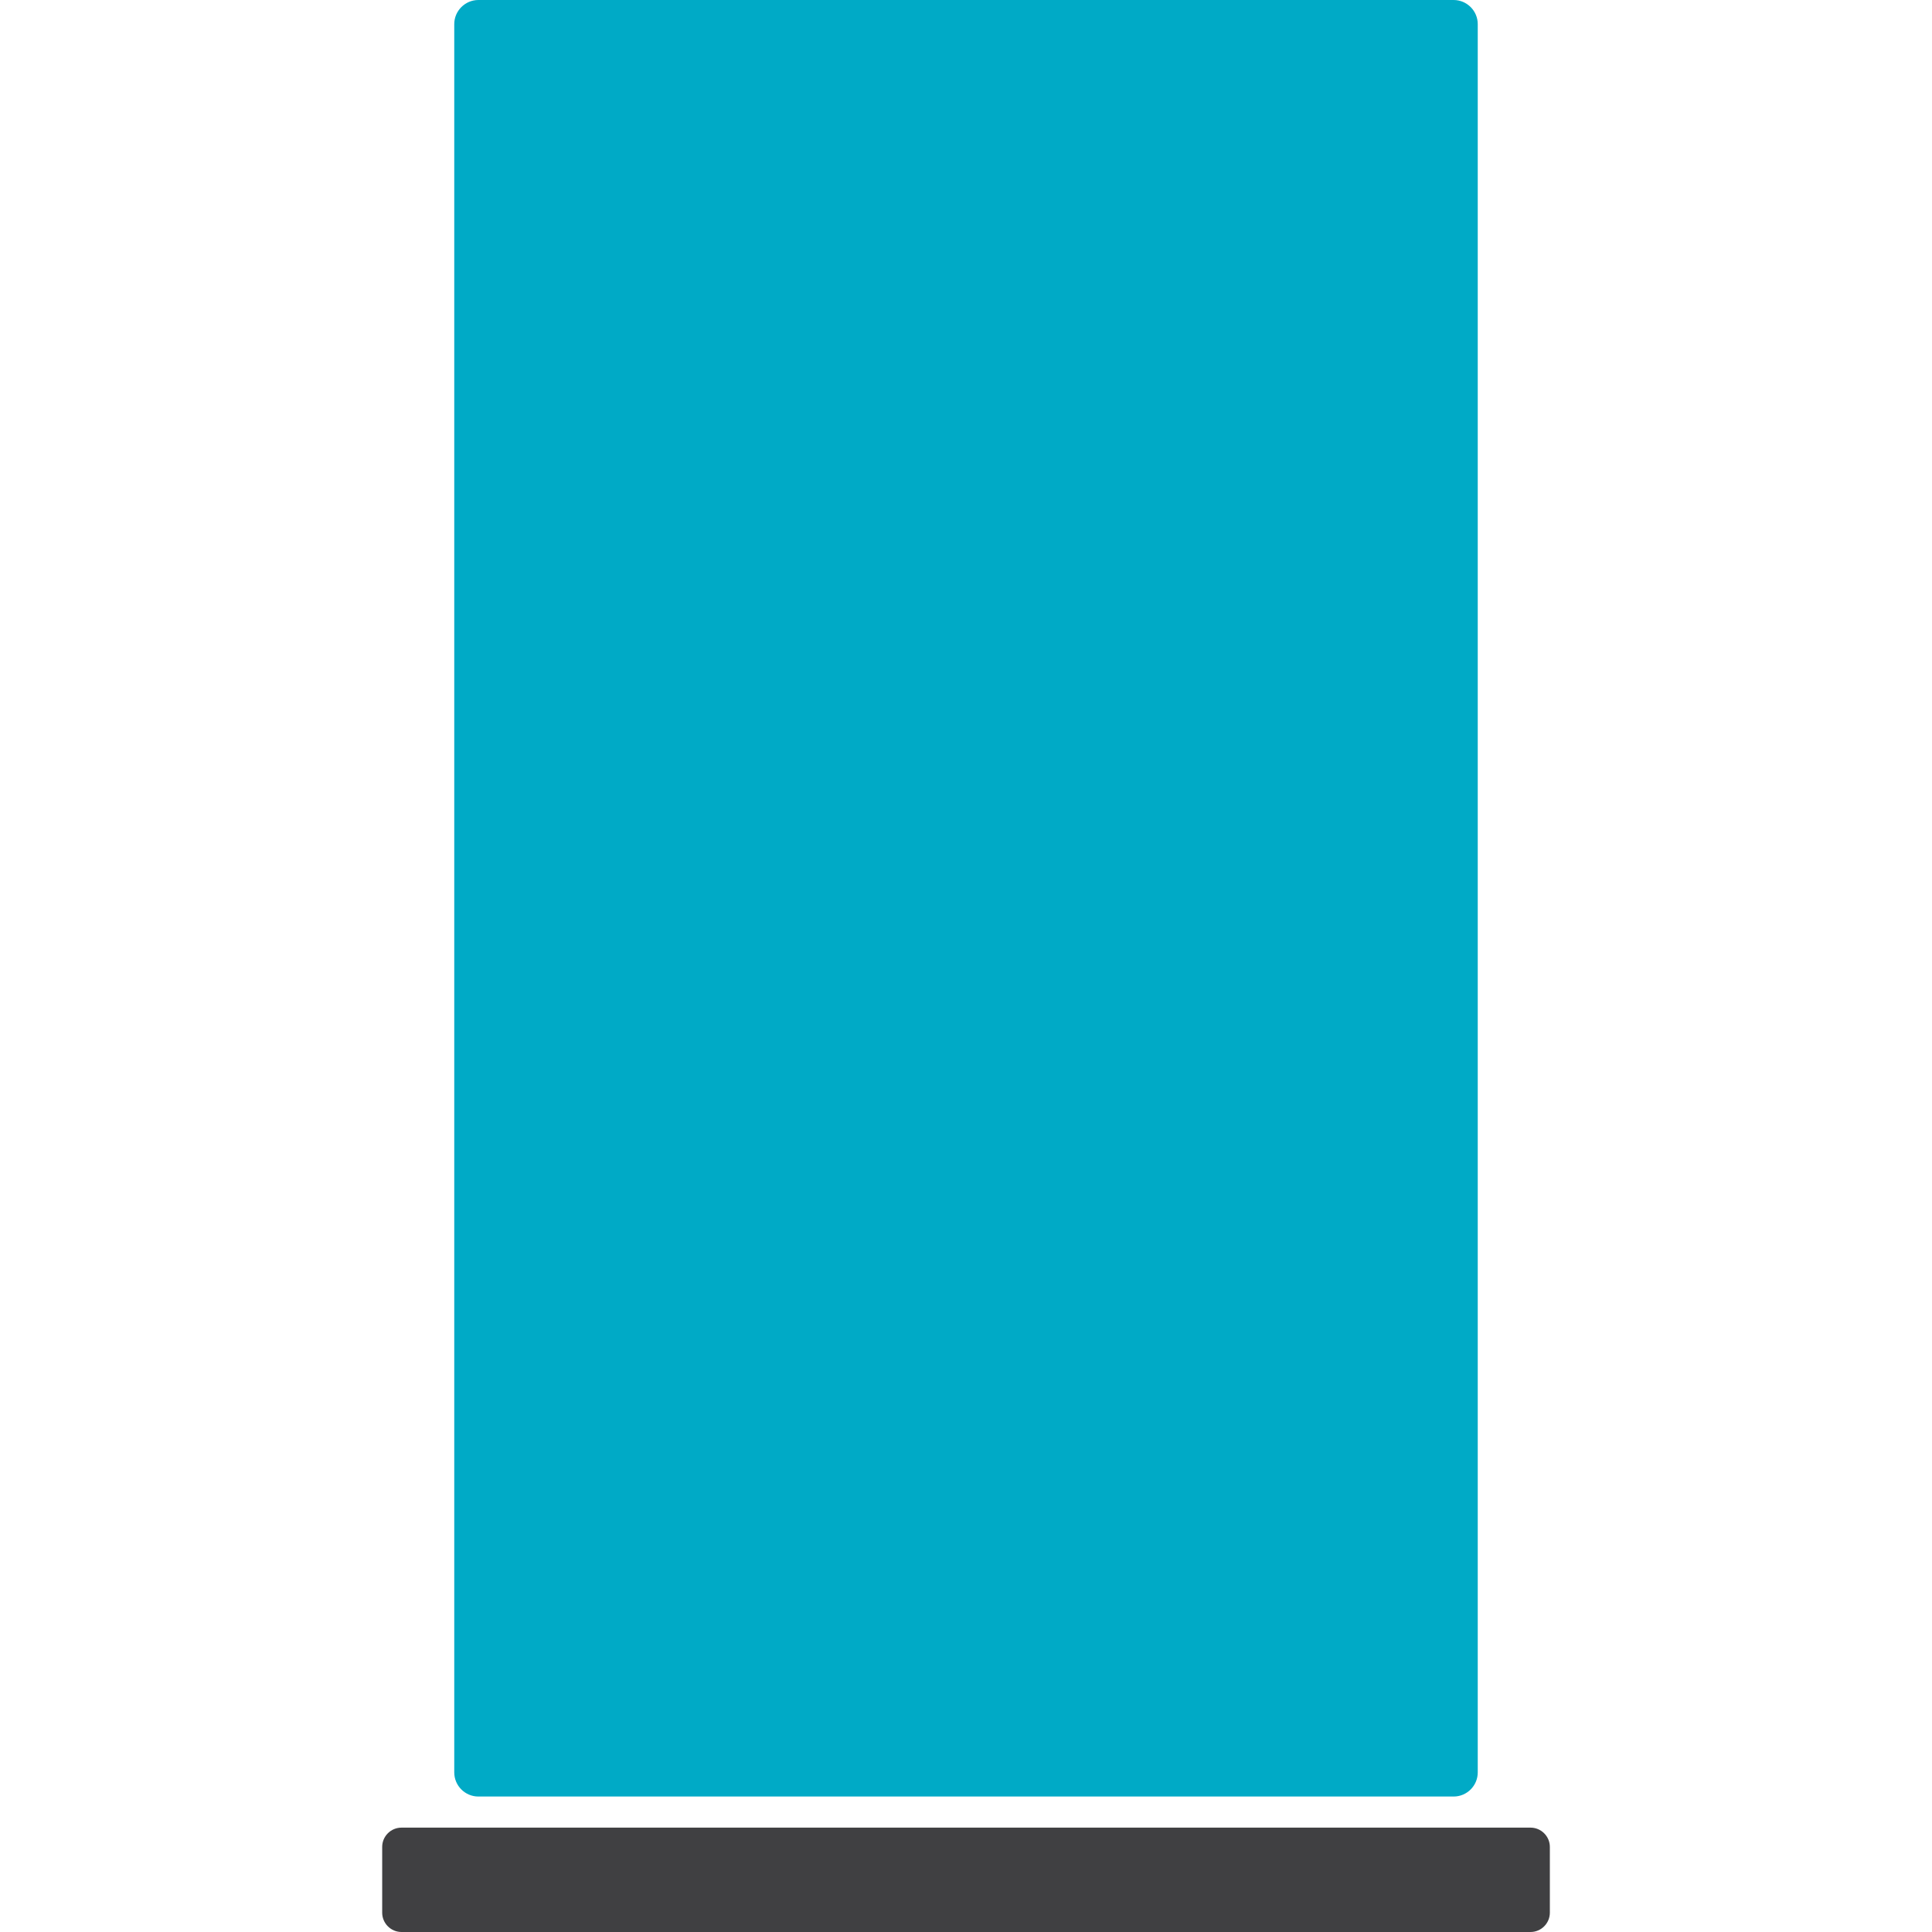
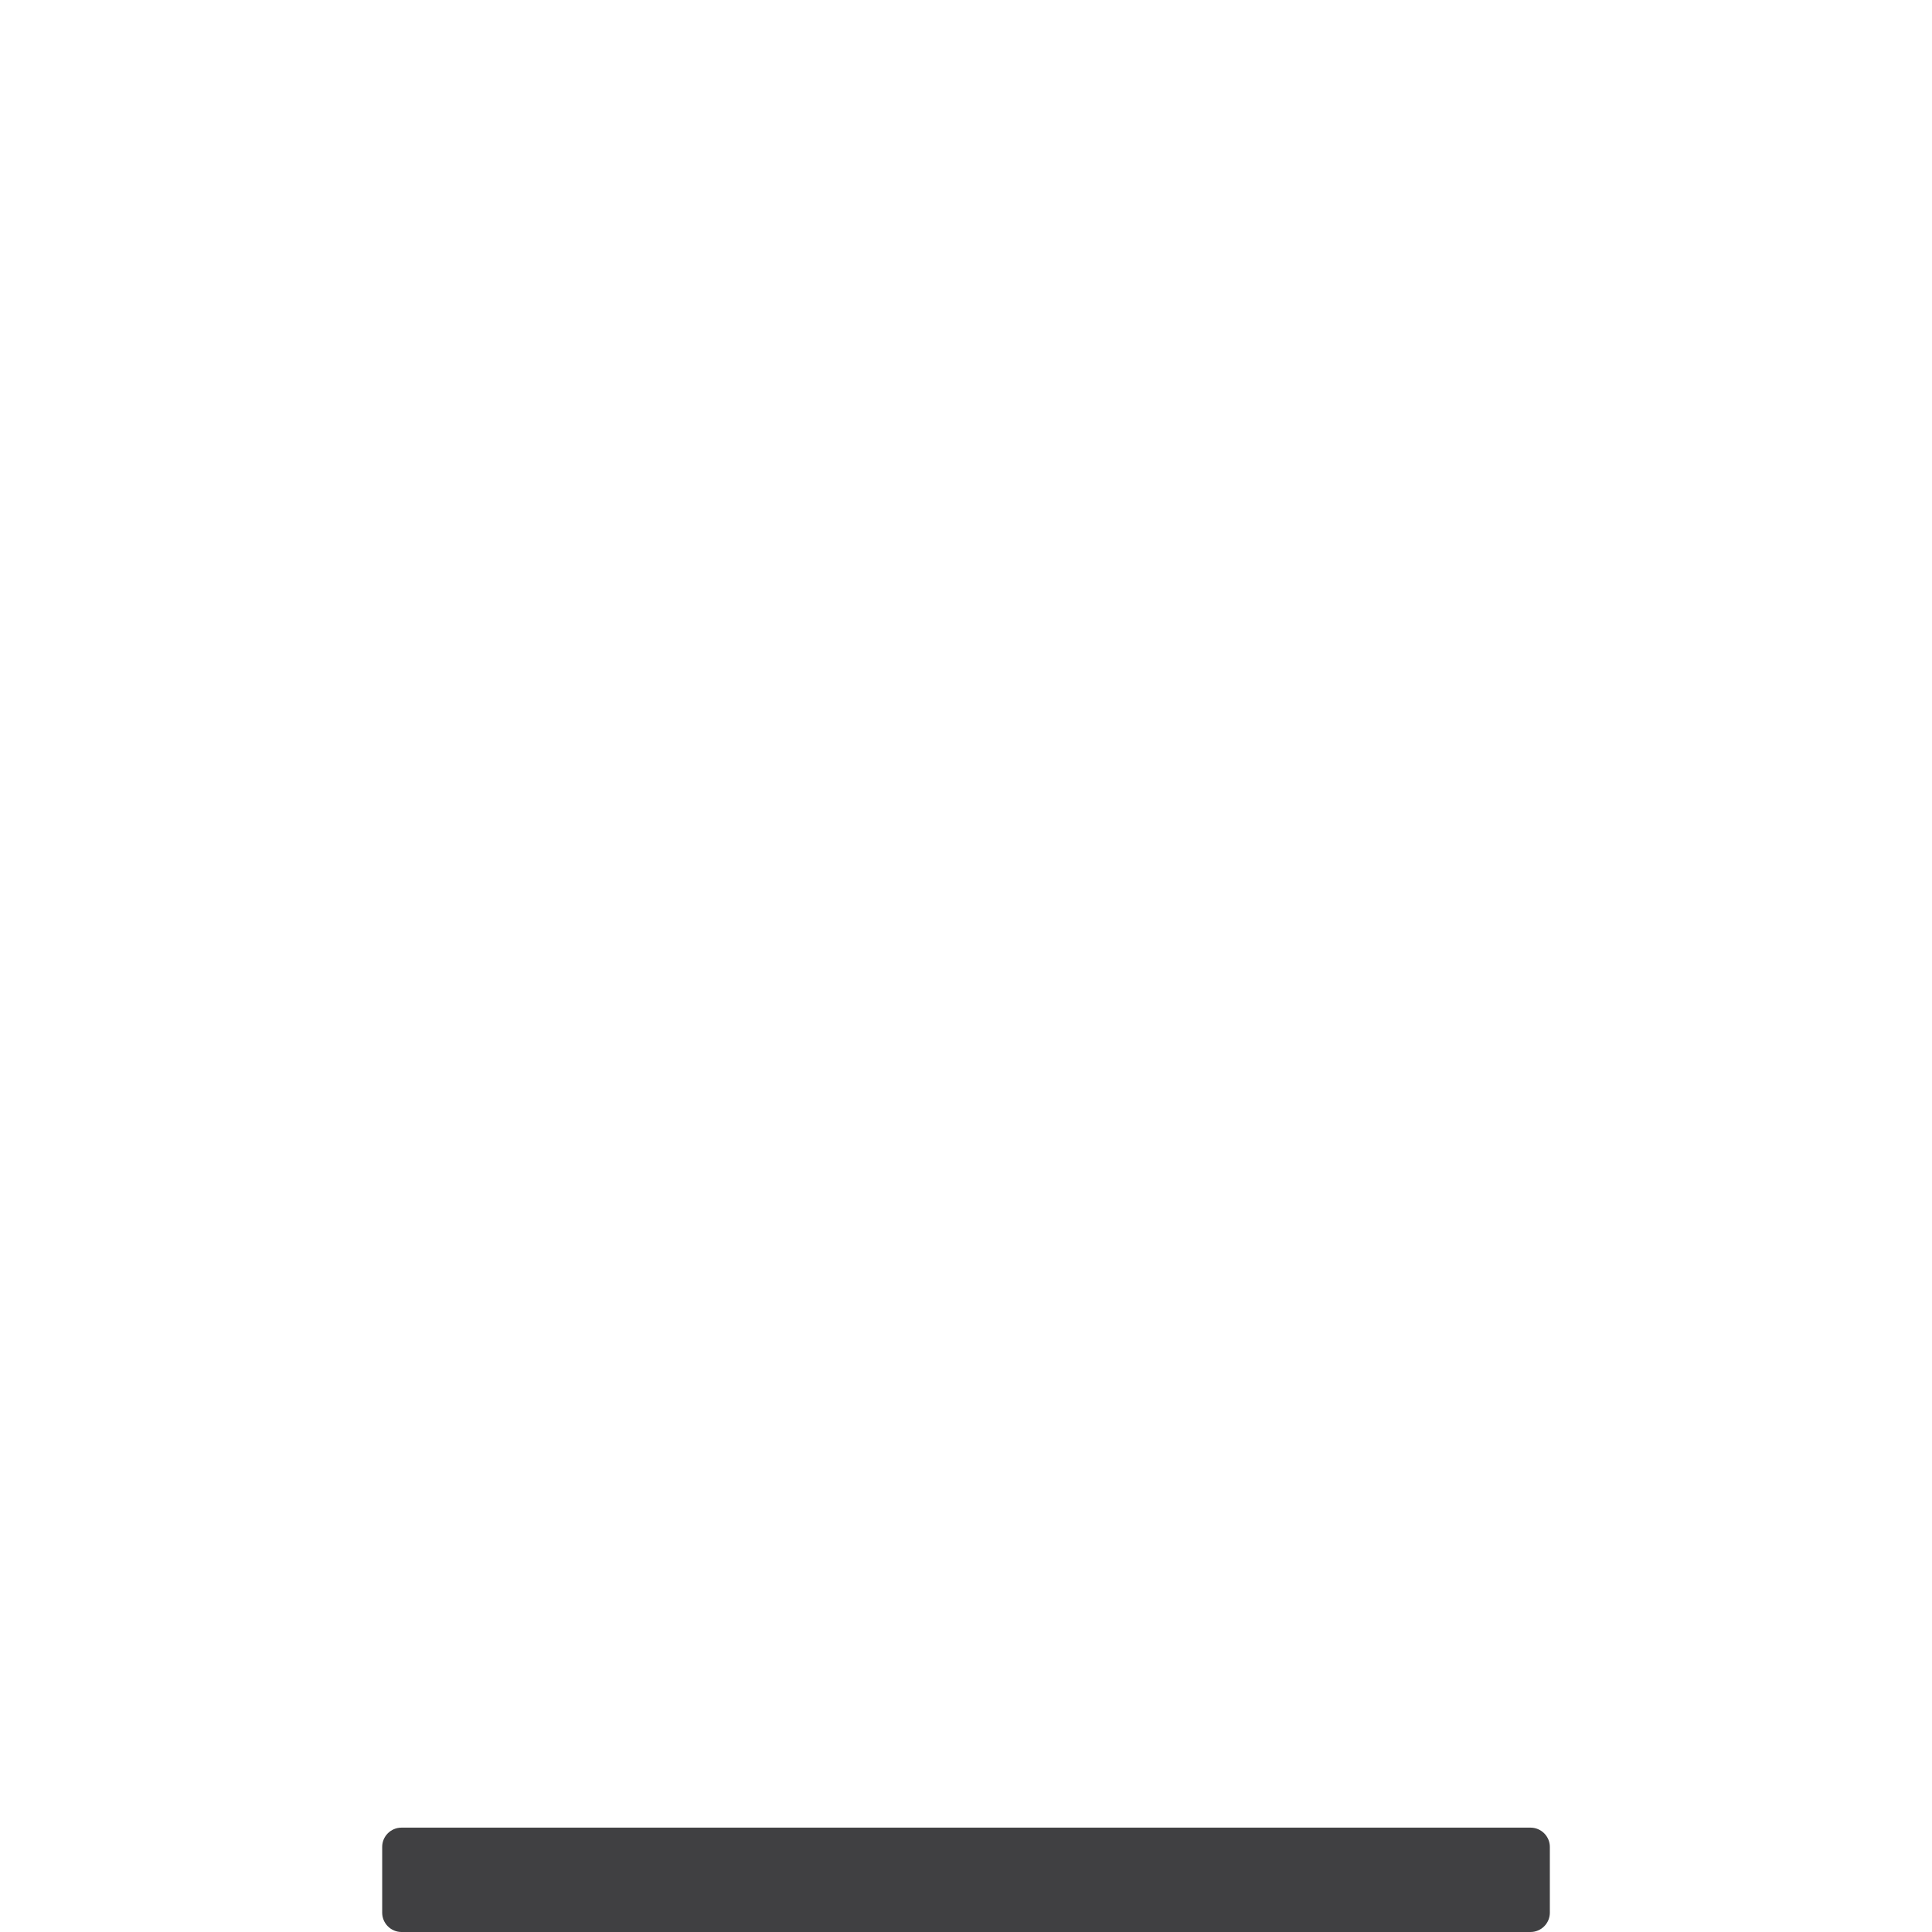
<svg xmlns="http://www.w3.org/2000/svg" version="1.1" id="Warstwa_1" x="0px" y="0px" width="50px" height="50px" viewBox="0 0 50 50" xml:space="preserve">
  <g>
-     <path fill-rule="evenodd" clip-rule="evenodd" fill="#00AAC6" d="M12.381,0h25.238c0.345,0,0.625,0.281,0.625,0.625v45.244   c0,0.345-0.28,0.625-0.625,0.625H12.381c-0.344,0-0.625-0.28-0.625-0.625V0.625C11.756,0.281,12.037,0,12.381,0" />
    <path fill-rule="evenodd" clip-rule="evenodd" fill="#404042" d="M10.391,47.299h29.219c0.275,0,0.5,0.225,0.5,0.499V49.5   c0,0.275-0.225,0.5-0.5,0.5H10.391c-0.275,0-0.5-0.225-0.5-0.5v-1.702C9.891,47.523,10.115,47.299,10.391,47.299" />
  </g>
</svg>